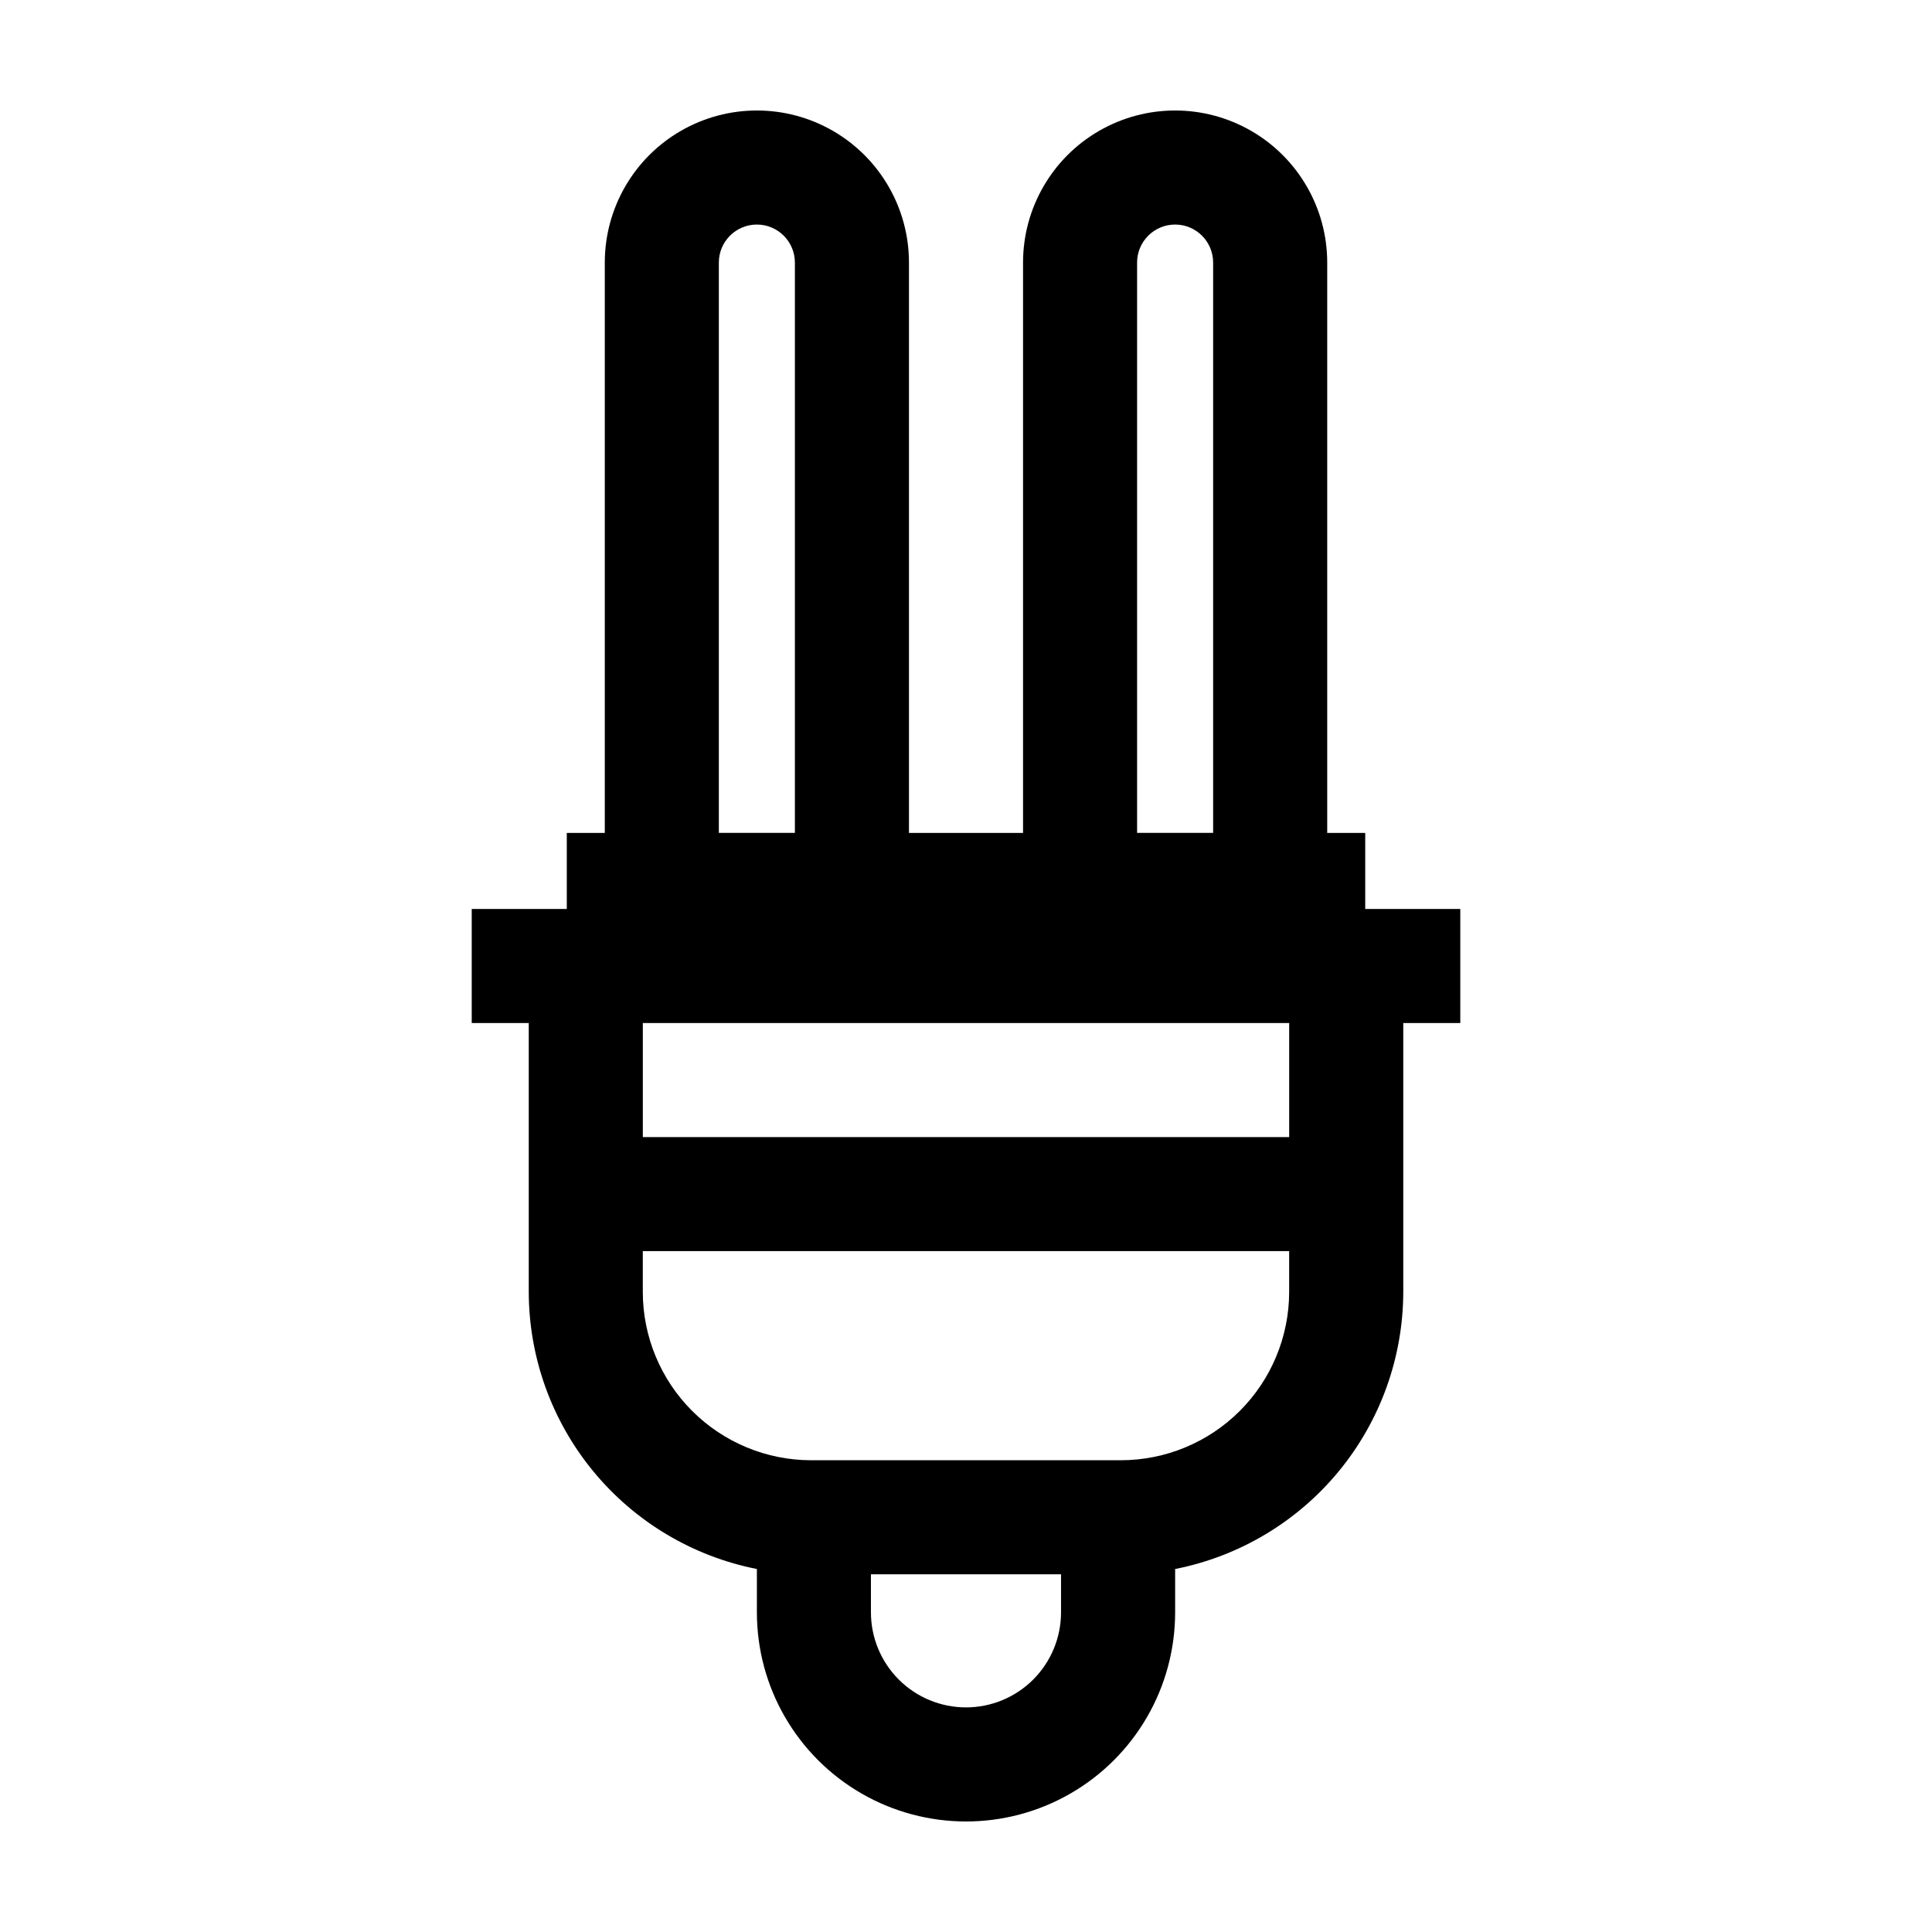
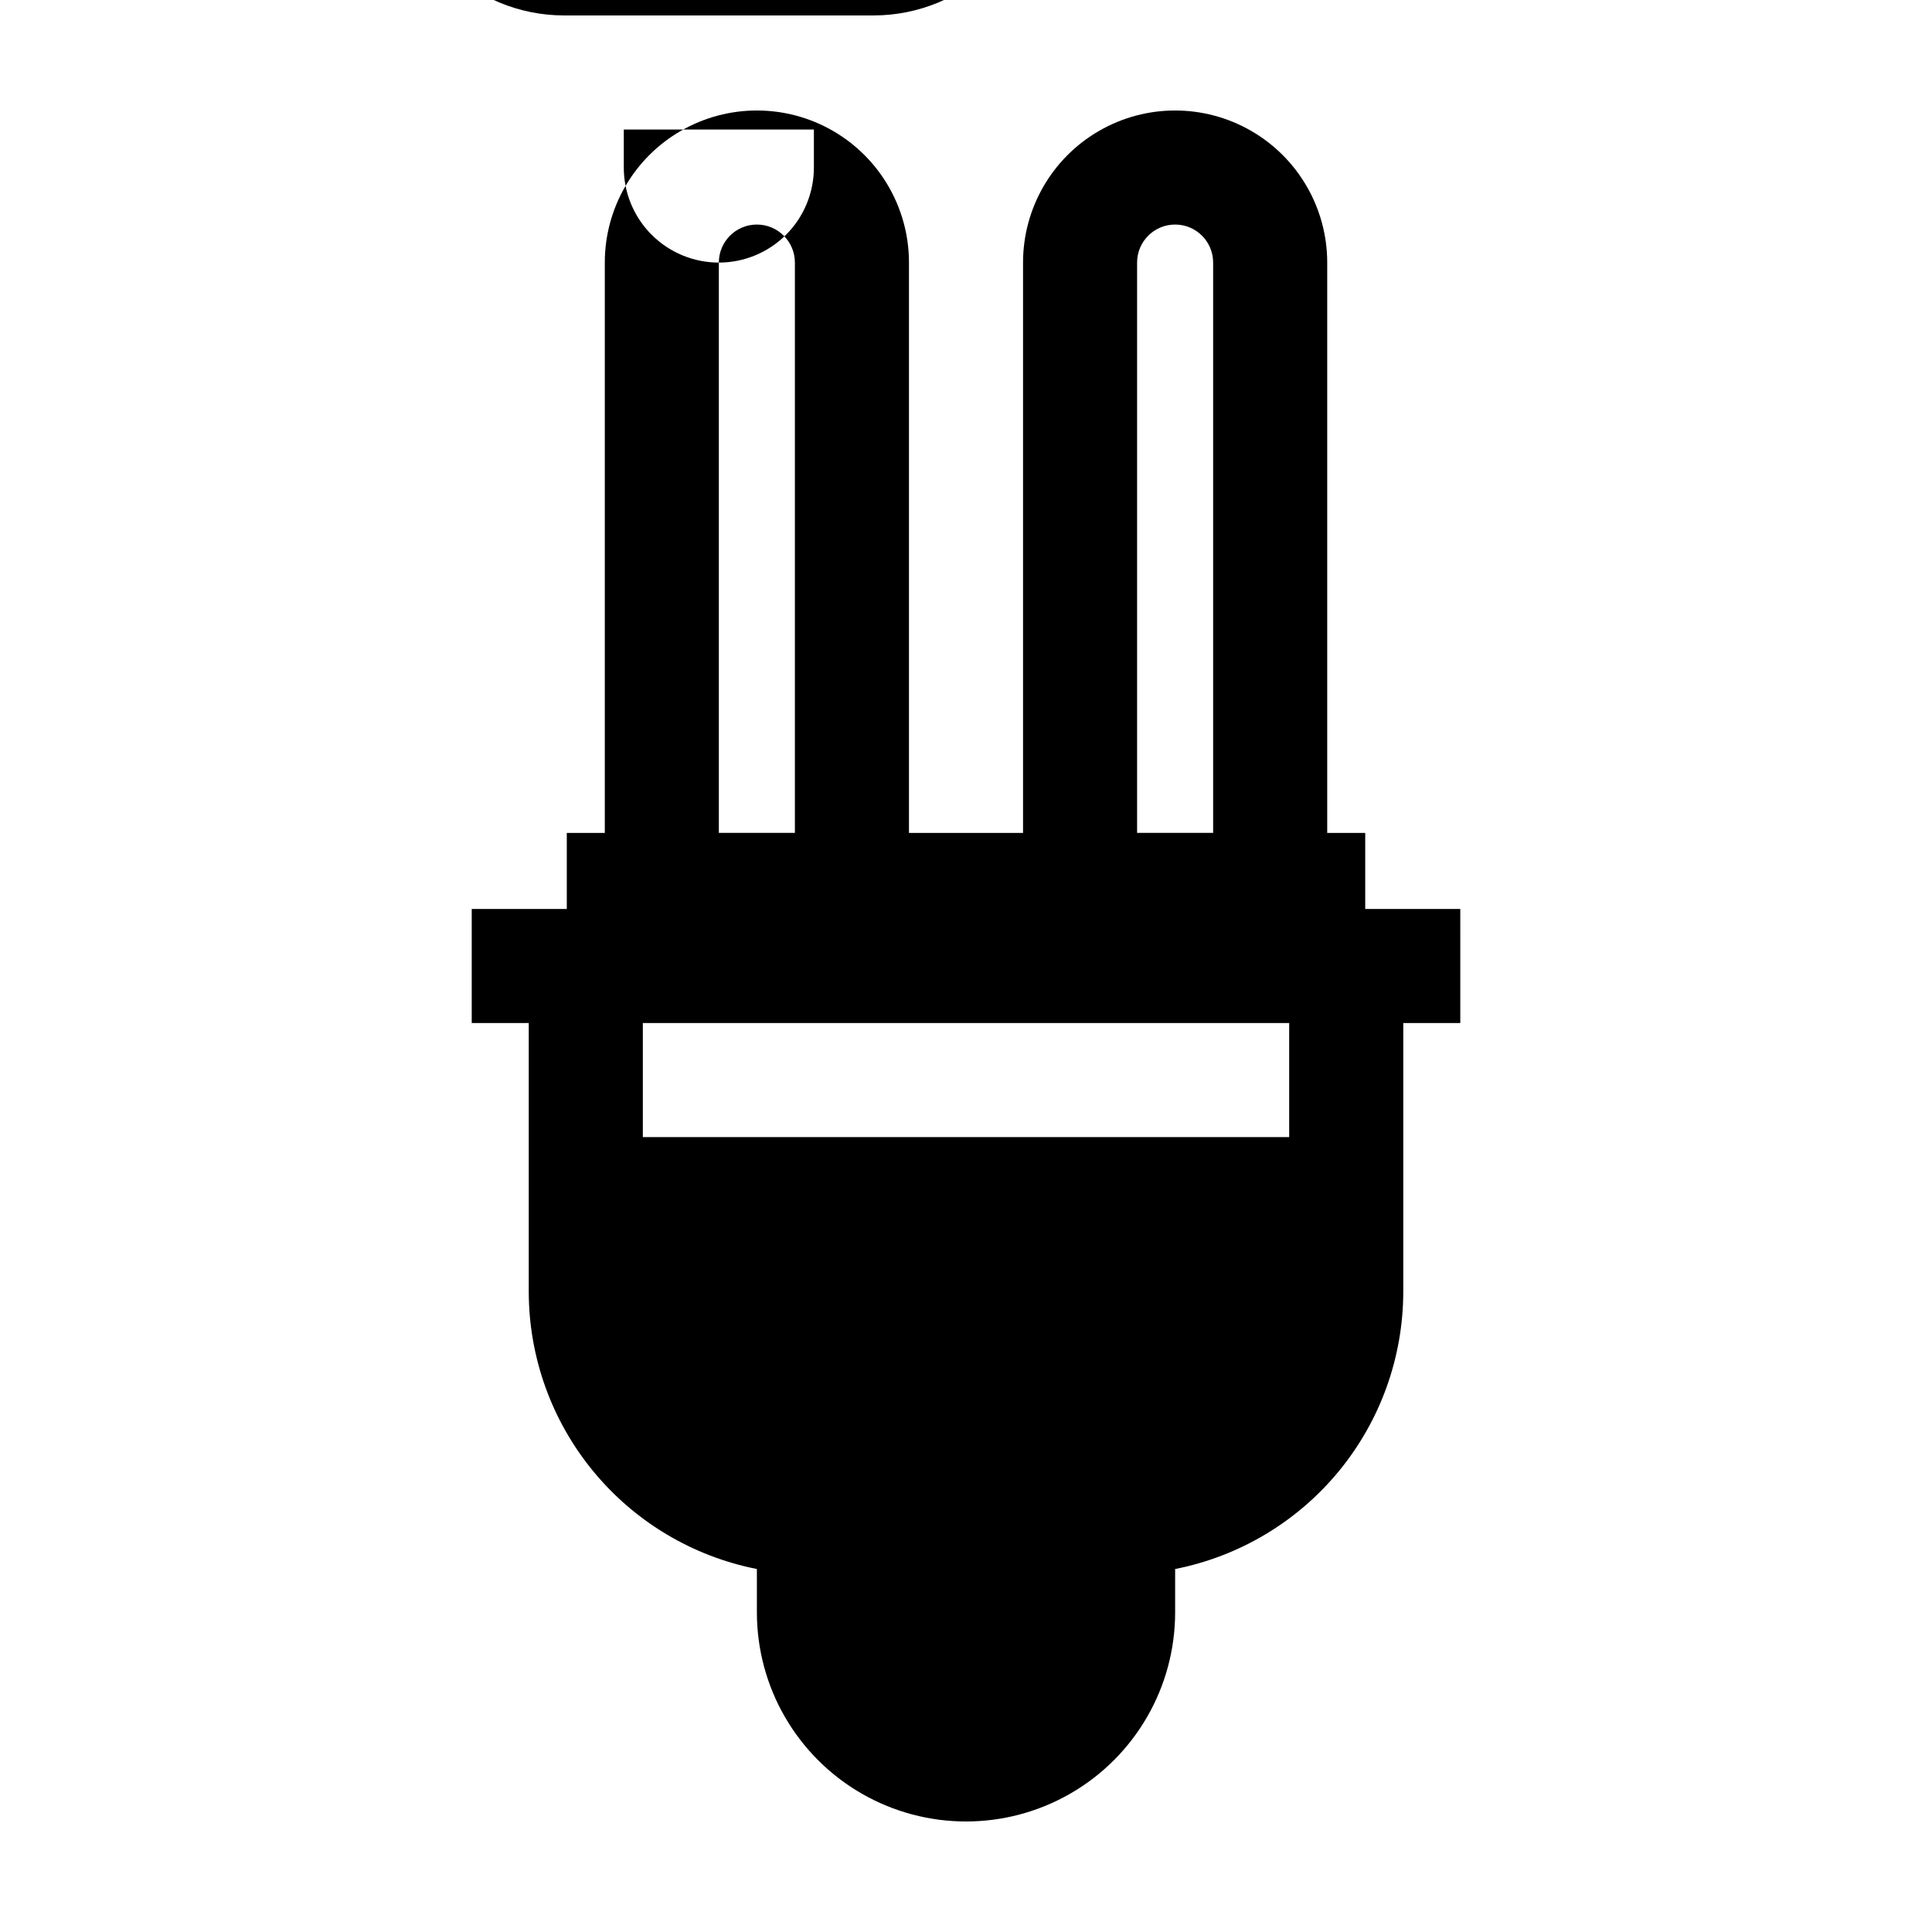
<svg xmlns="http://www.w3.org/2000/svg" fill="#000000" width="800px" height="800px" version="1.1" viewBox="144 144 512 512">
-   <path d="m530.99 384.88h-25.191v-20.152h-10.074v-151.14c0-14.398-7.684-27.707-20.152-34.906-12.473-7.199-27.836-7.199-40.305 0-12.473 7.199-20.152 20.508-20.152 34.906v151.14h-30.23v-151.14c0-14.398-7.68-27.707-20.152-34.906-12.469-7.199-27.832-7.199-40.305 0-12.469 7.199-20.152 20.508-20.152 34.906v151.14h-10.074v20.152h-25.191v30.23h15.113v71.289c0.035 17.34 6.078 34.129 17.102 47.516 11.023 13.383 26.344 22.531 43.355 25.891v11.484c0 19.801 10.562 38.094 27.711 47.996 17.148 9.898 38.273 9.898 55.418 0 17.148-9.902 27.711-28.195 27.711-47.996v-11.484c17.012-3.359 32.332-12.508 43.355-25.891 11.023-13.387 17.066-30.176 17.102-47.516v-71.289h15.113zm-45.344 60.457h-171.29v-30.227h171.29zm-40.305-231.75c0-5.566 4.512-10.078 10.078-10.078 5.566 0 10.074 4.512 10.074 10.078v151.14h-20.152zm-110.84 0c0-5.566 4.512-10.078 10.074-10.078 5.566 0 10.078 4.512 10.078 10.078v151.14h-20.152zm65.496 382.89c-6.684 0-13.09-2.652-17.812-7.379-4.727-4.723-7.379-11.129-7.379-17.812v-10.074h50.379v10.078-0.004c0 6.684-2.652 13.09-7.375 17.812-4.727 4.727-11.133 7.379-17.812 7.379zm41.059-65.496h-82.121c-11.82-0.012-23.152-4.715-31.512-13.074-8.359-8.359-13.062-19.691-13.074-31.512v-10.832h171.29v10.832c-0.012 11.82-4.715 23.152-13.074 31.512-8.355 8.359-19.691 13.062-31.512 13.074z" />
+   <path d="m530.99 384.88h-25.191v-20.152h-10.074v-151.14c0-14.398-7.684-27.707-20.152-34.906-12.473-7.199-27.836-7.199-40.305 0-12.473 7.199-20.152 20.508-20.152 34.906v151.14h-30.23v-151.14c0-14.398-7.68-27.707-20.152-34.906-12.469-7.199-27.832-7.199-40.305 0-12.469 7.199-20.152 20.508-20.152 34.906v151.14h-10.074v20.152h-25.191v30.23h15.113v71.289c0.035 17.34 6.078 34.129 17.102 47.516 11.023 13.383 26.344 22.531 43.355 25.891v11.484c0 19.801 10.562 38.094 27.711 47.996 17.148 9.898 38.273 9.898 55.418 0 17.148-9.902 27.711-28.195 27.711-47.996v-11.484c17.012-3.359 32.332-12.508 43.355-25.891 11.023-13.387 17.066-30.176 17.102-47.516v-71.289h15.113zm-45.344 60.457h-171.29v-30.227h171.29zm-40.305-231.75c0-5.566 4.512-10.078 10.078-10.078 5.566 0 10.074 4.512 10.074 10.078v151.14h-20.152zm-110.84 0c0-5.566 4.512-10.078 10.074-10.078 5.566 0 10.078 4.512 10.078 10.078v151.14h-20.152zc-6.684 0-13.09-2.652-17.812-7.379-4.727-4.723-7.379-11.129-7.379-17.812v-10.074h50.379v10.078-0.004c0 6.684-2.652 13.09-7.375 17.812-4.727 4.727-11.133 7.379-17.812 7.379zm41.059-65.496h-82.121c-11.82-0.012-23.152-4.715-31.512-13.074-8.359-8.359-13.062-19.691-13.074-31.512v-10.832h171.29v10.832c-0.012 11.82-4.715 23.152-13.074 31.512-8.355 8.359-19.691 13.062-31.512 13.074z" />
</svg>